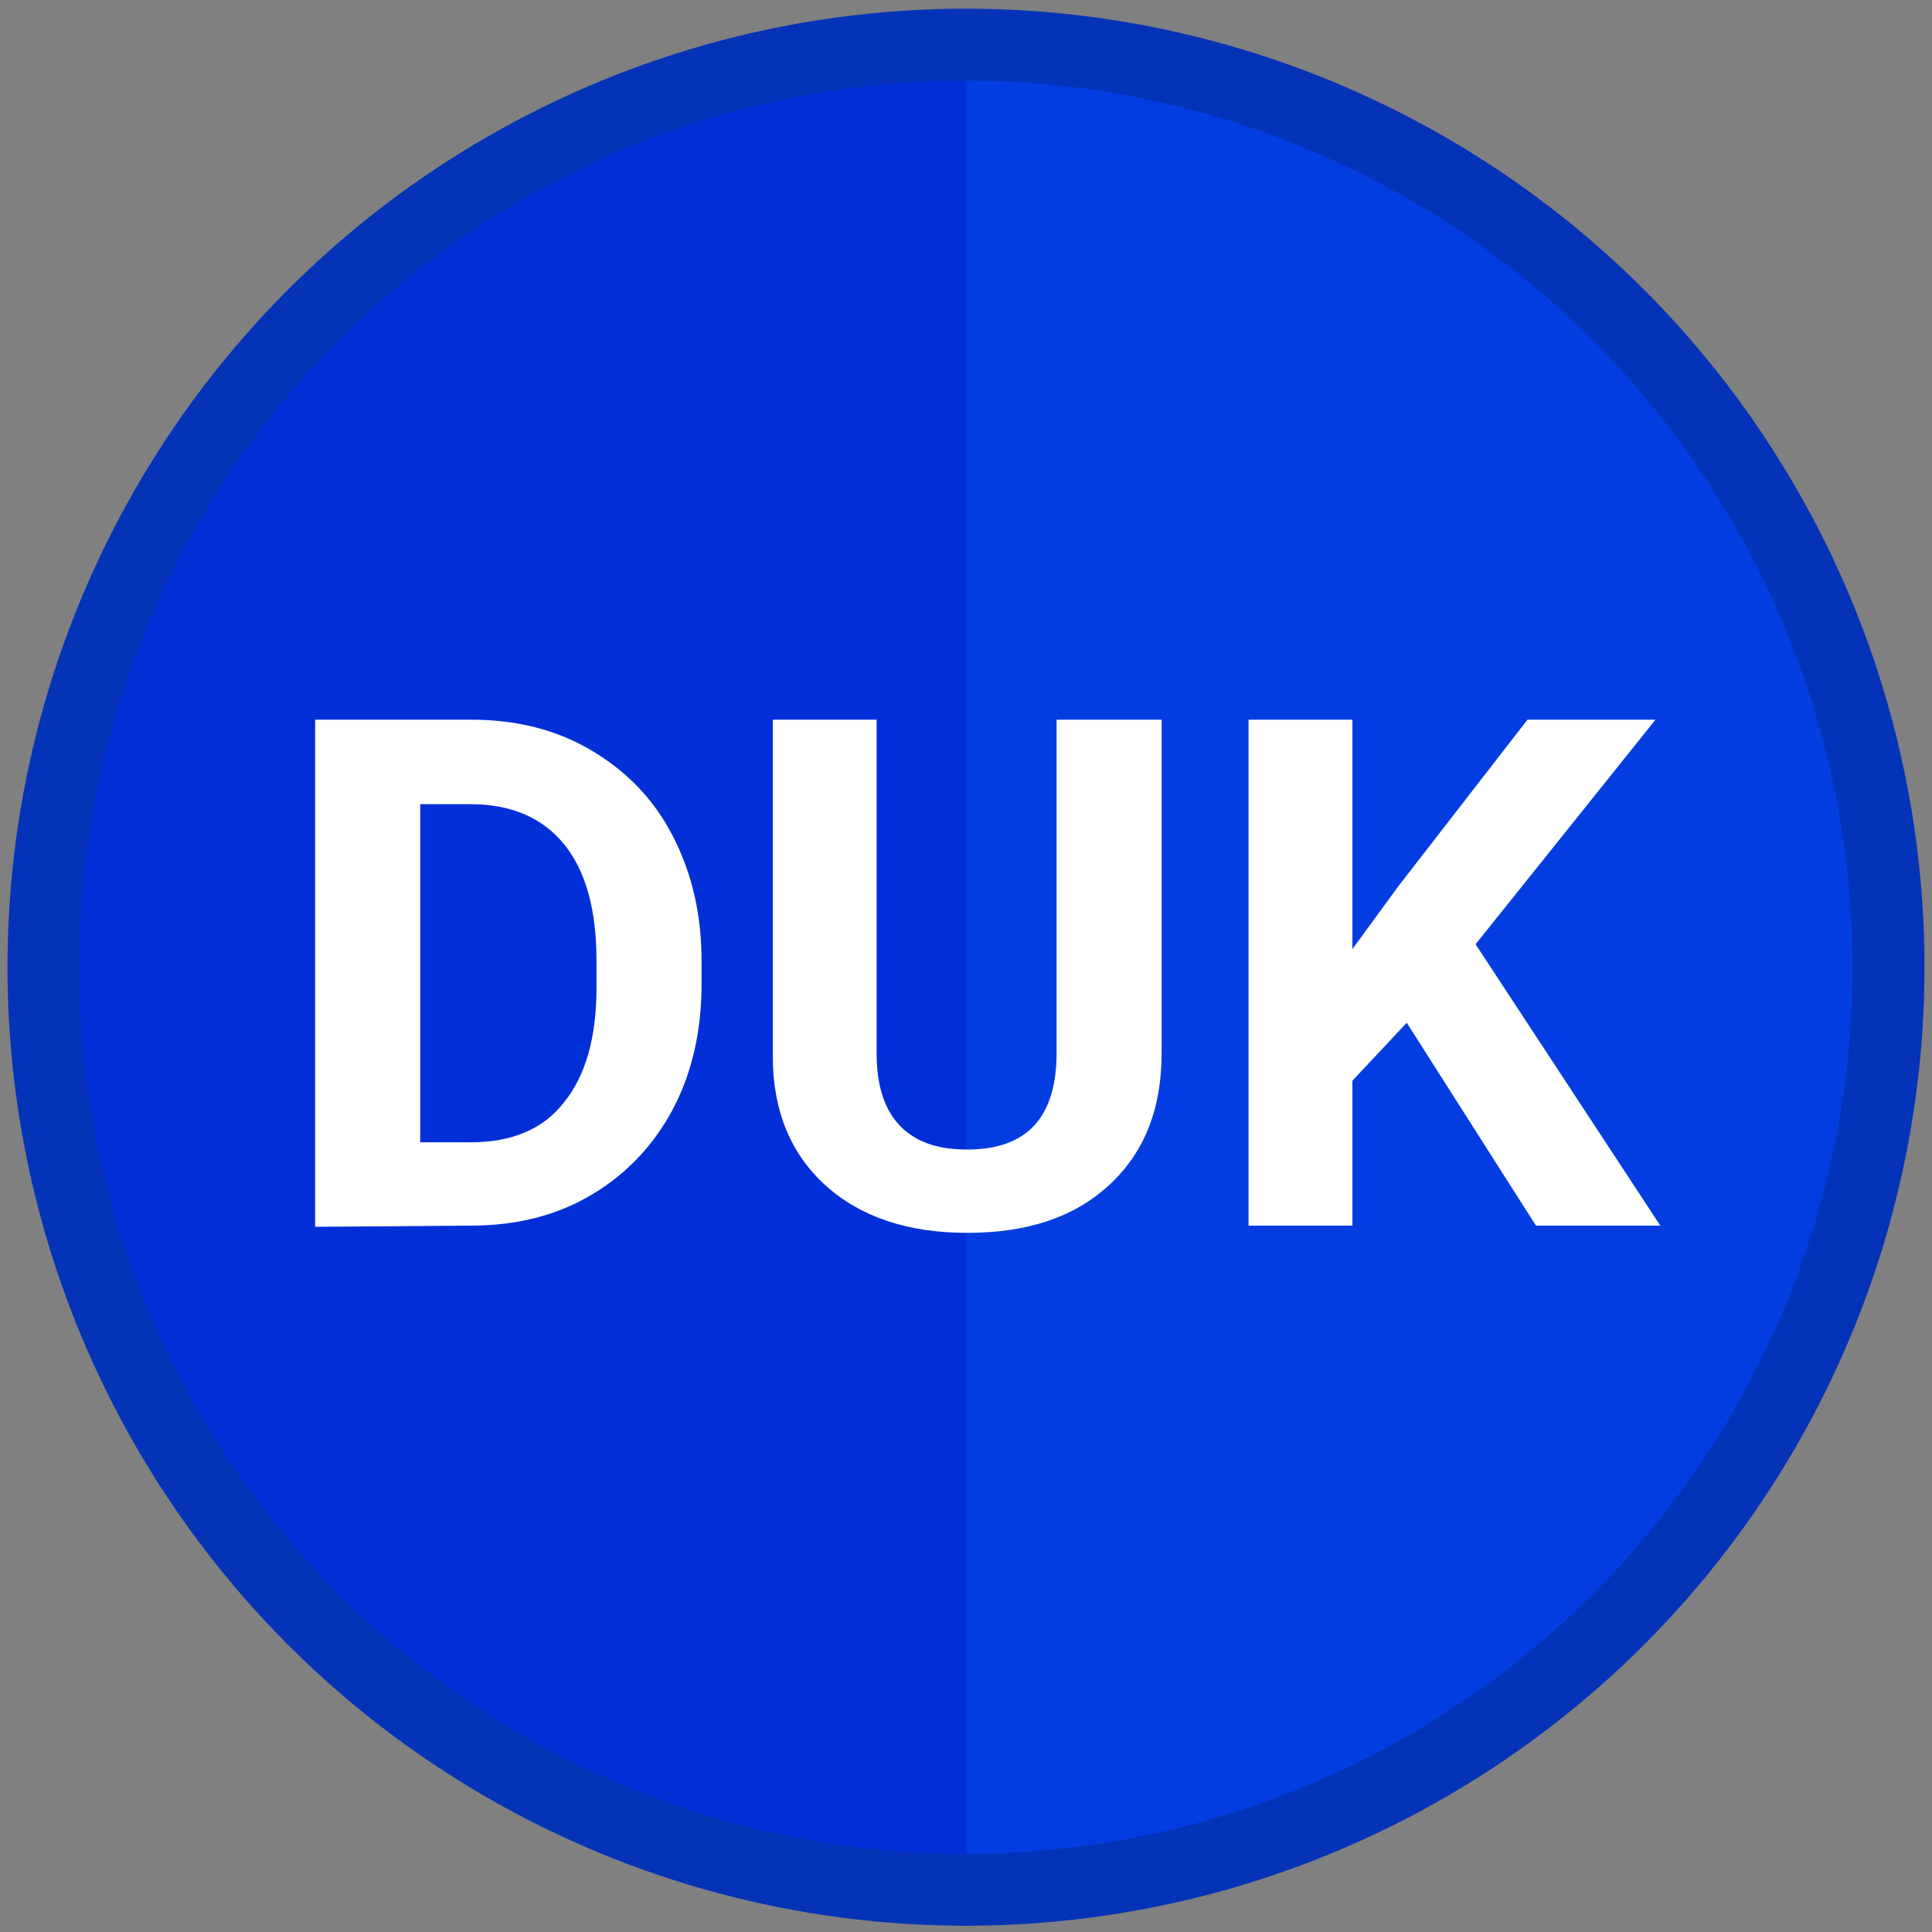
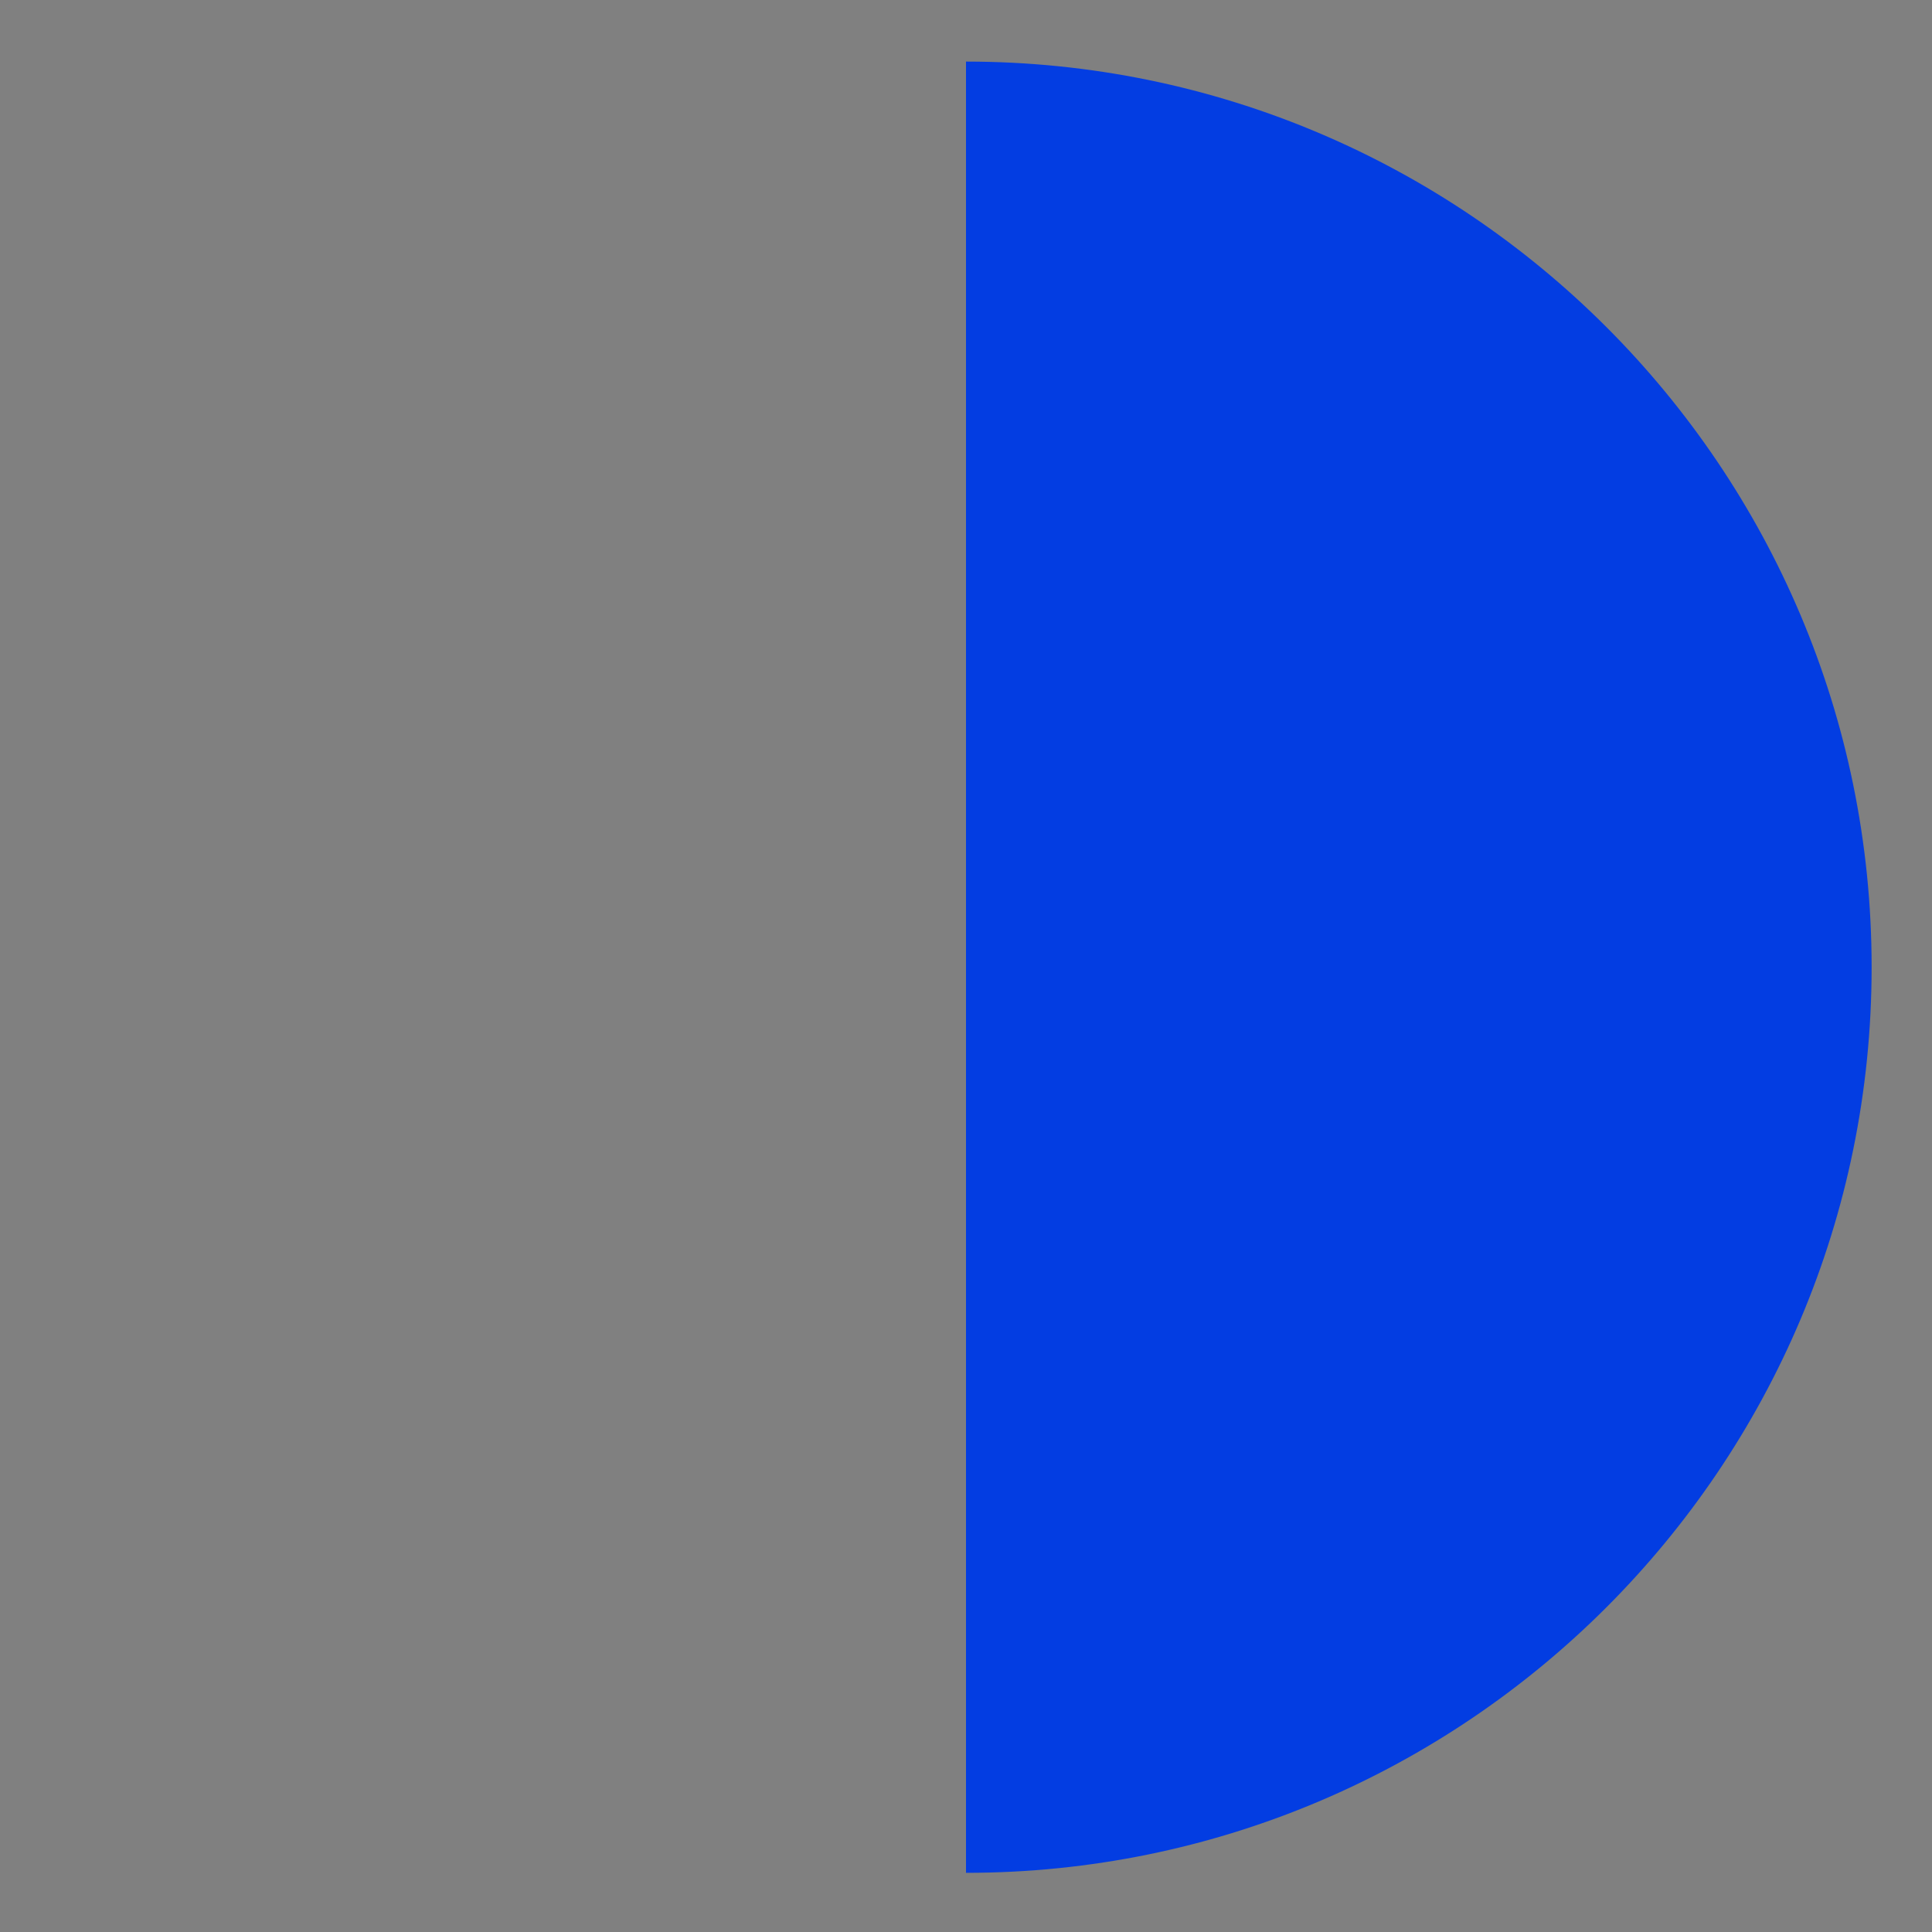
<svg xmlns="http://www.w3.org/2000/svg" version="1.1" id="Layer_1" x="0px" y="0px" viewBox="0 0 160 160" style="enable-background:new 0 0 160 160;" xml:space="preserve">
  <rect x="0" y="0" width="160" height="160" fill="#808080" stroke="none" />
  <style type="text/css">
	.st0{fill:#002FD8;}
	.st1{fill:#033DE2;}
	.st2{display:none;fill:none;stroke:#FFFFFF;stroke-width:4.037;stroke-miterlimit:10;}
	.st3{enable-background:new    ;}
	.st4{fill:#FFFFFF;}
	.st5{fill:none;stroke:#0433B7;stroke-width:5.961;stroke-miterlimit:10;}
</style>
-   <circle class="st0" cx="80" cy="80.1" r="75" />
  <path class="st1" d="M80,5.1c41.4,0,75,33.6,75,75s-33.6,75-75,75C80,155.1,80,5.1,80,5.1z" />
  <circle class="st2" cx="80" cy="80.1" r="72.6" />
  <g class="st3">
-     <path class="st4" d="M26.1,101.6v-42H39c3.7,0,7,0.8,9.9,2.5s5.2,4,6.8,7.1s2.4,6.5,2.4,10.4v1.9c0,3.9-0.8,7.4-2.4,10.4   c-1.6,3-3.9,5.4-6.8,7.1c-2.9,1.7-6.2,2.5-9.9,2.5L26.1,101.6L26.1,101.6z M34.8,66.6v28H39c3.4,0,6-1.1,7.7-3.3   c1.8-2.2,2.7-5.4,2.7-9.5v-2.2c0-4.3-0.9-7.5-2.7-9.7s-4.4-3.3-7.7-3.3H34.8z" />
-     <path class="st4" d="M96.2,59.6v27.6c0,4.6-1.4,8.2-4.3,10.9c-2.9,2.7-6.8,4-11.8,4c-4.9,0-8.8-1.3-11.7-3.9   C65.5,95.6,64,92,64,87.5V59.6h8.6v27.7c0,2.7,0.7,4.7,2,6s3.1,1.9,5.5,1.9c4.9,0,7.3-2.6,7.4-7.7V59.6H96.2z" />
-     <path class="st4" d="M116.5,84.7l-4.5,4.8v12h-8.6V59.6h8.6v19l3.8-5.2l10.7-13.8h10.6l-14.9,18.6l15.3,23.3h-10.3L116.5,84.7z" />
-   </g>
-   <circle class="st5" cx="80" cy="80.1" r="76.4" />
+     </g>
</svg>